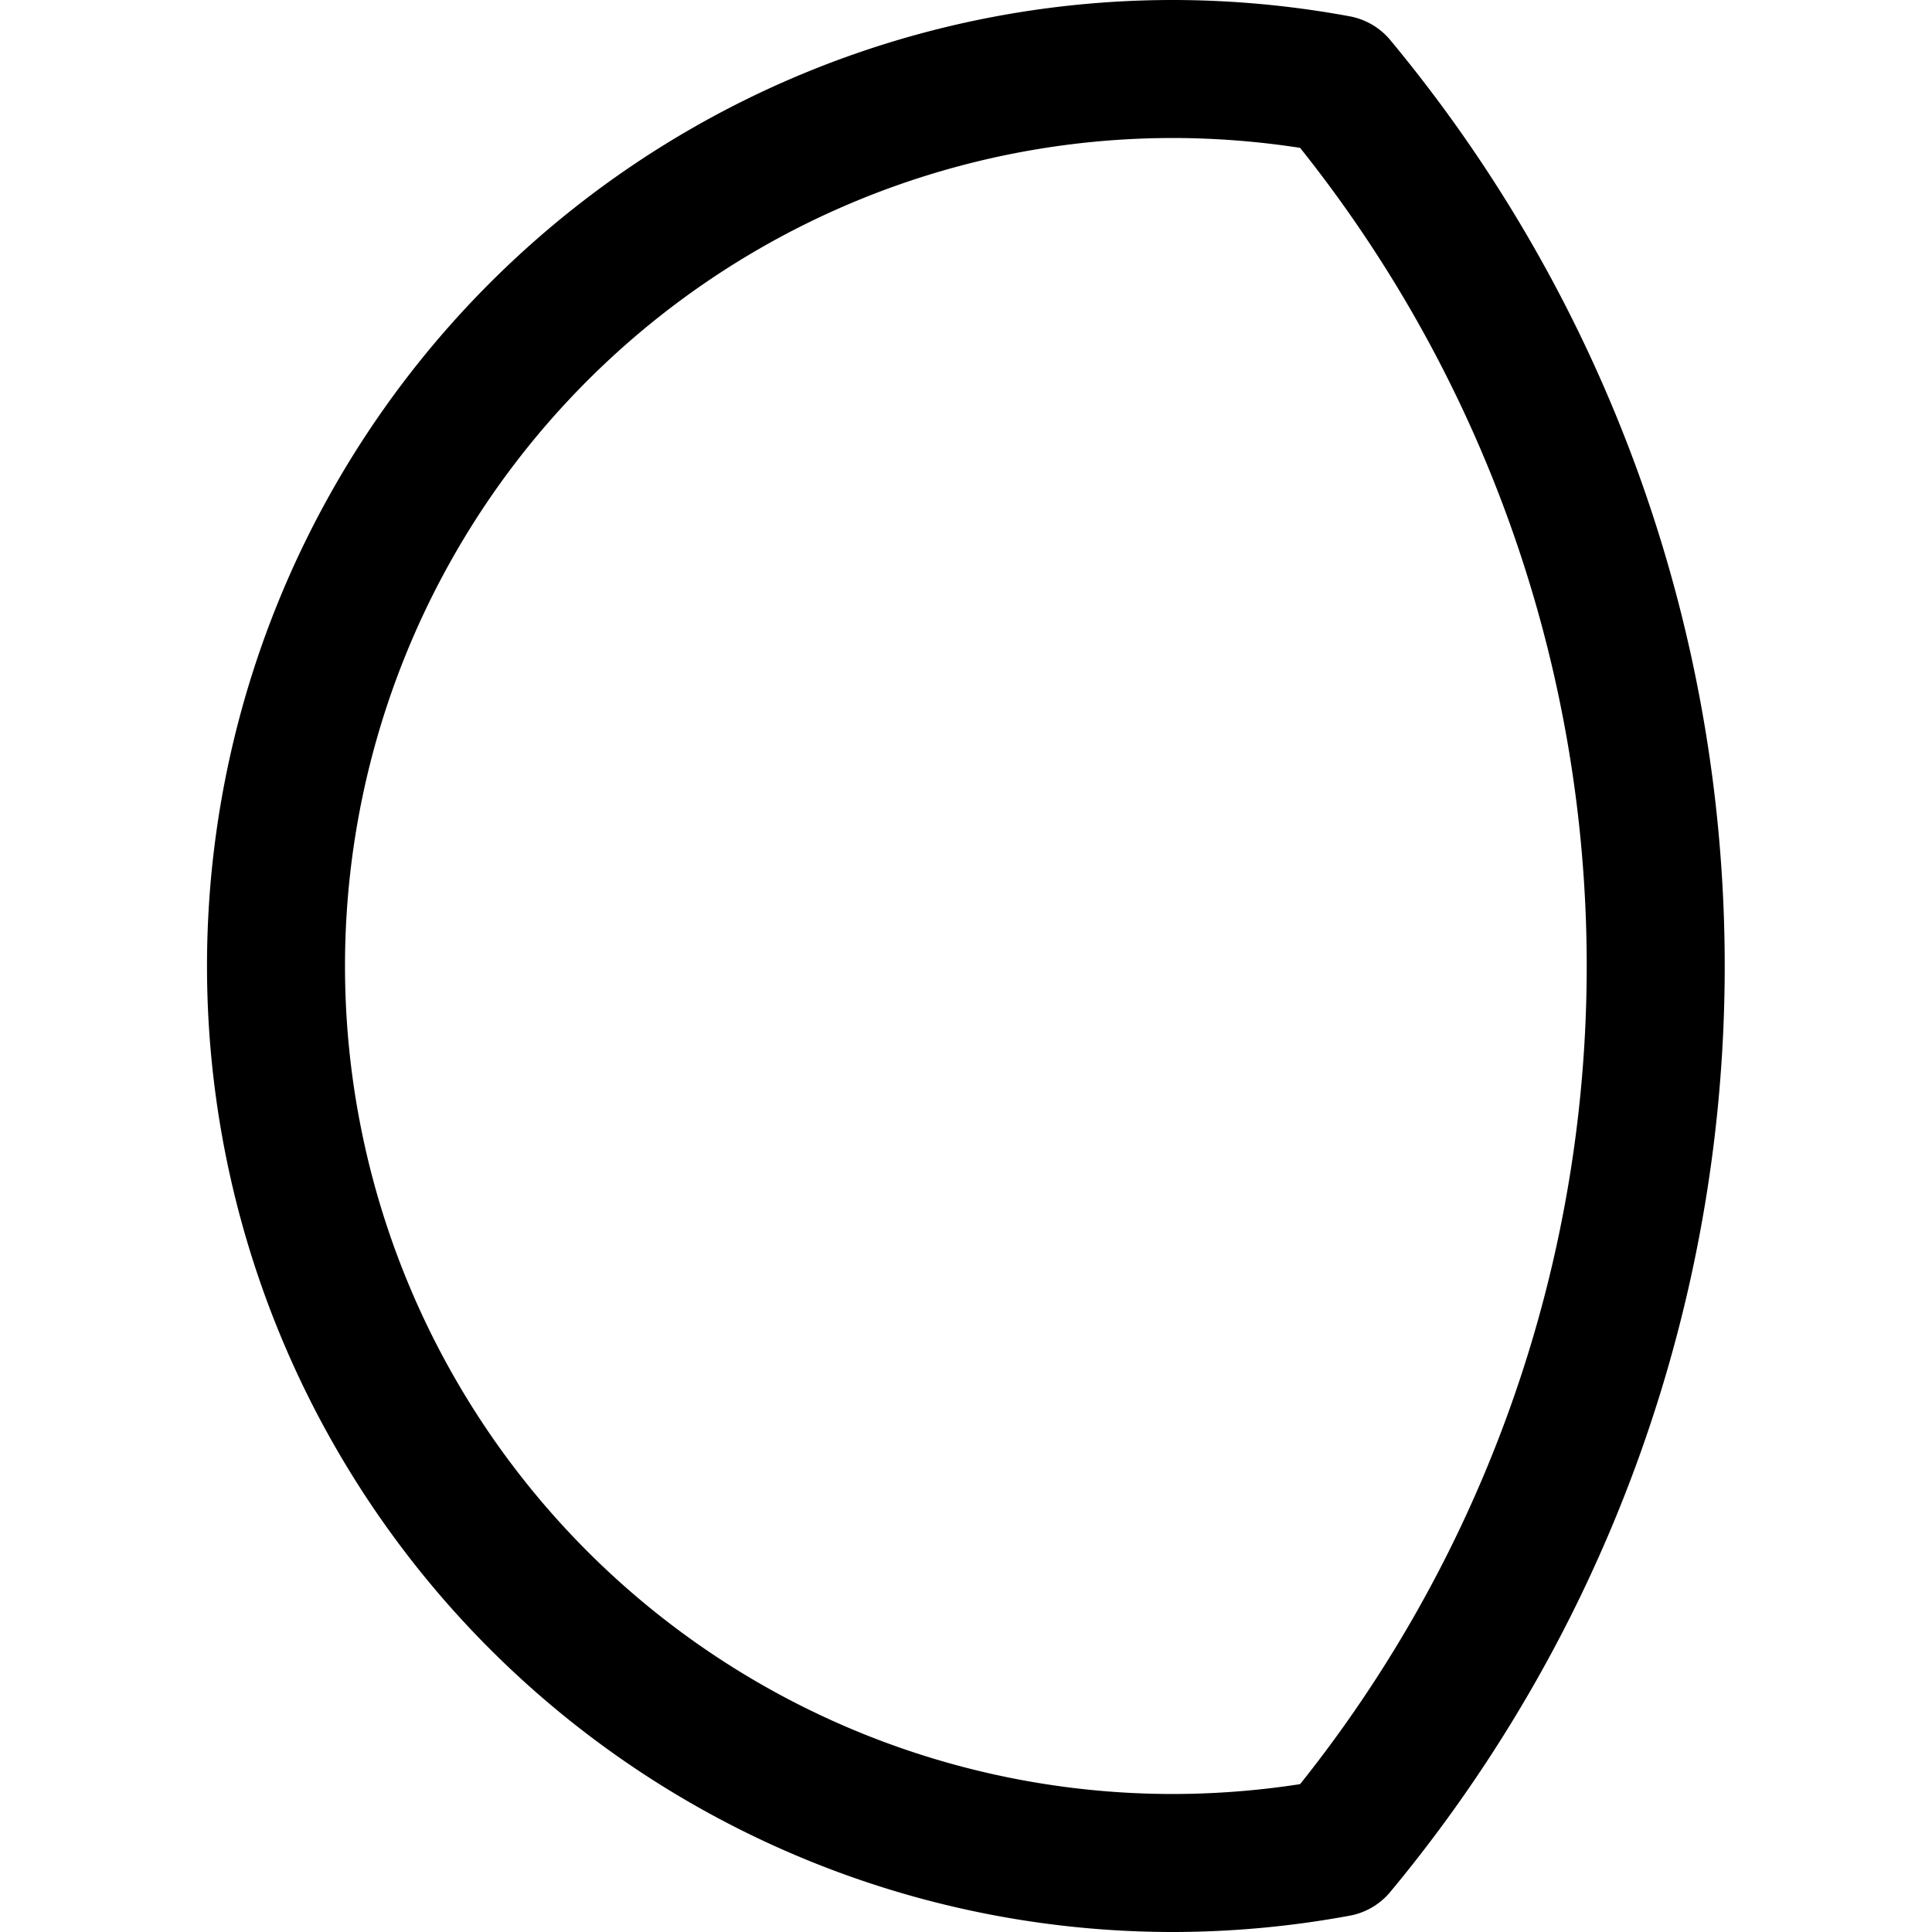
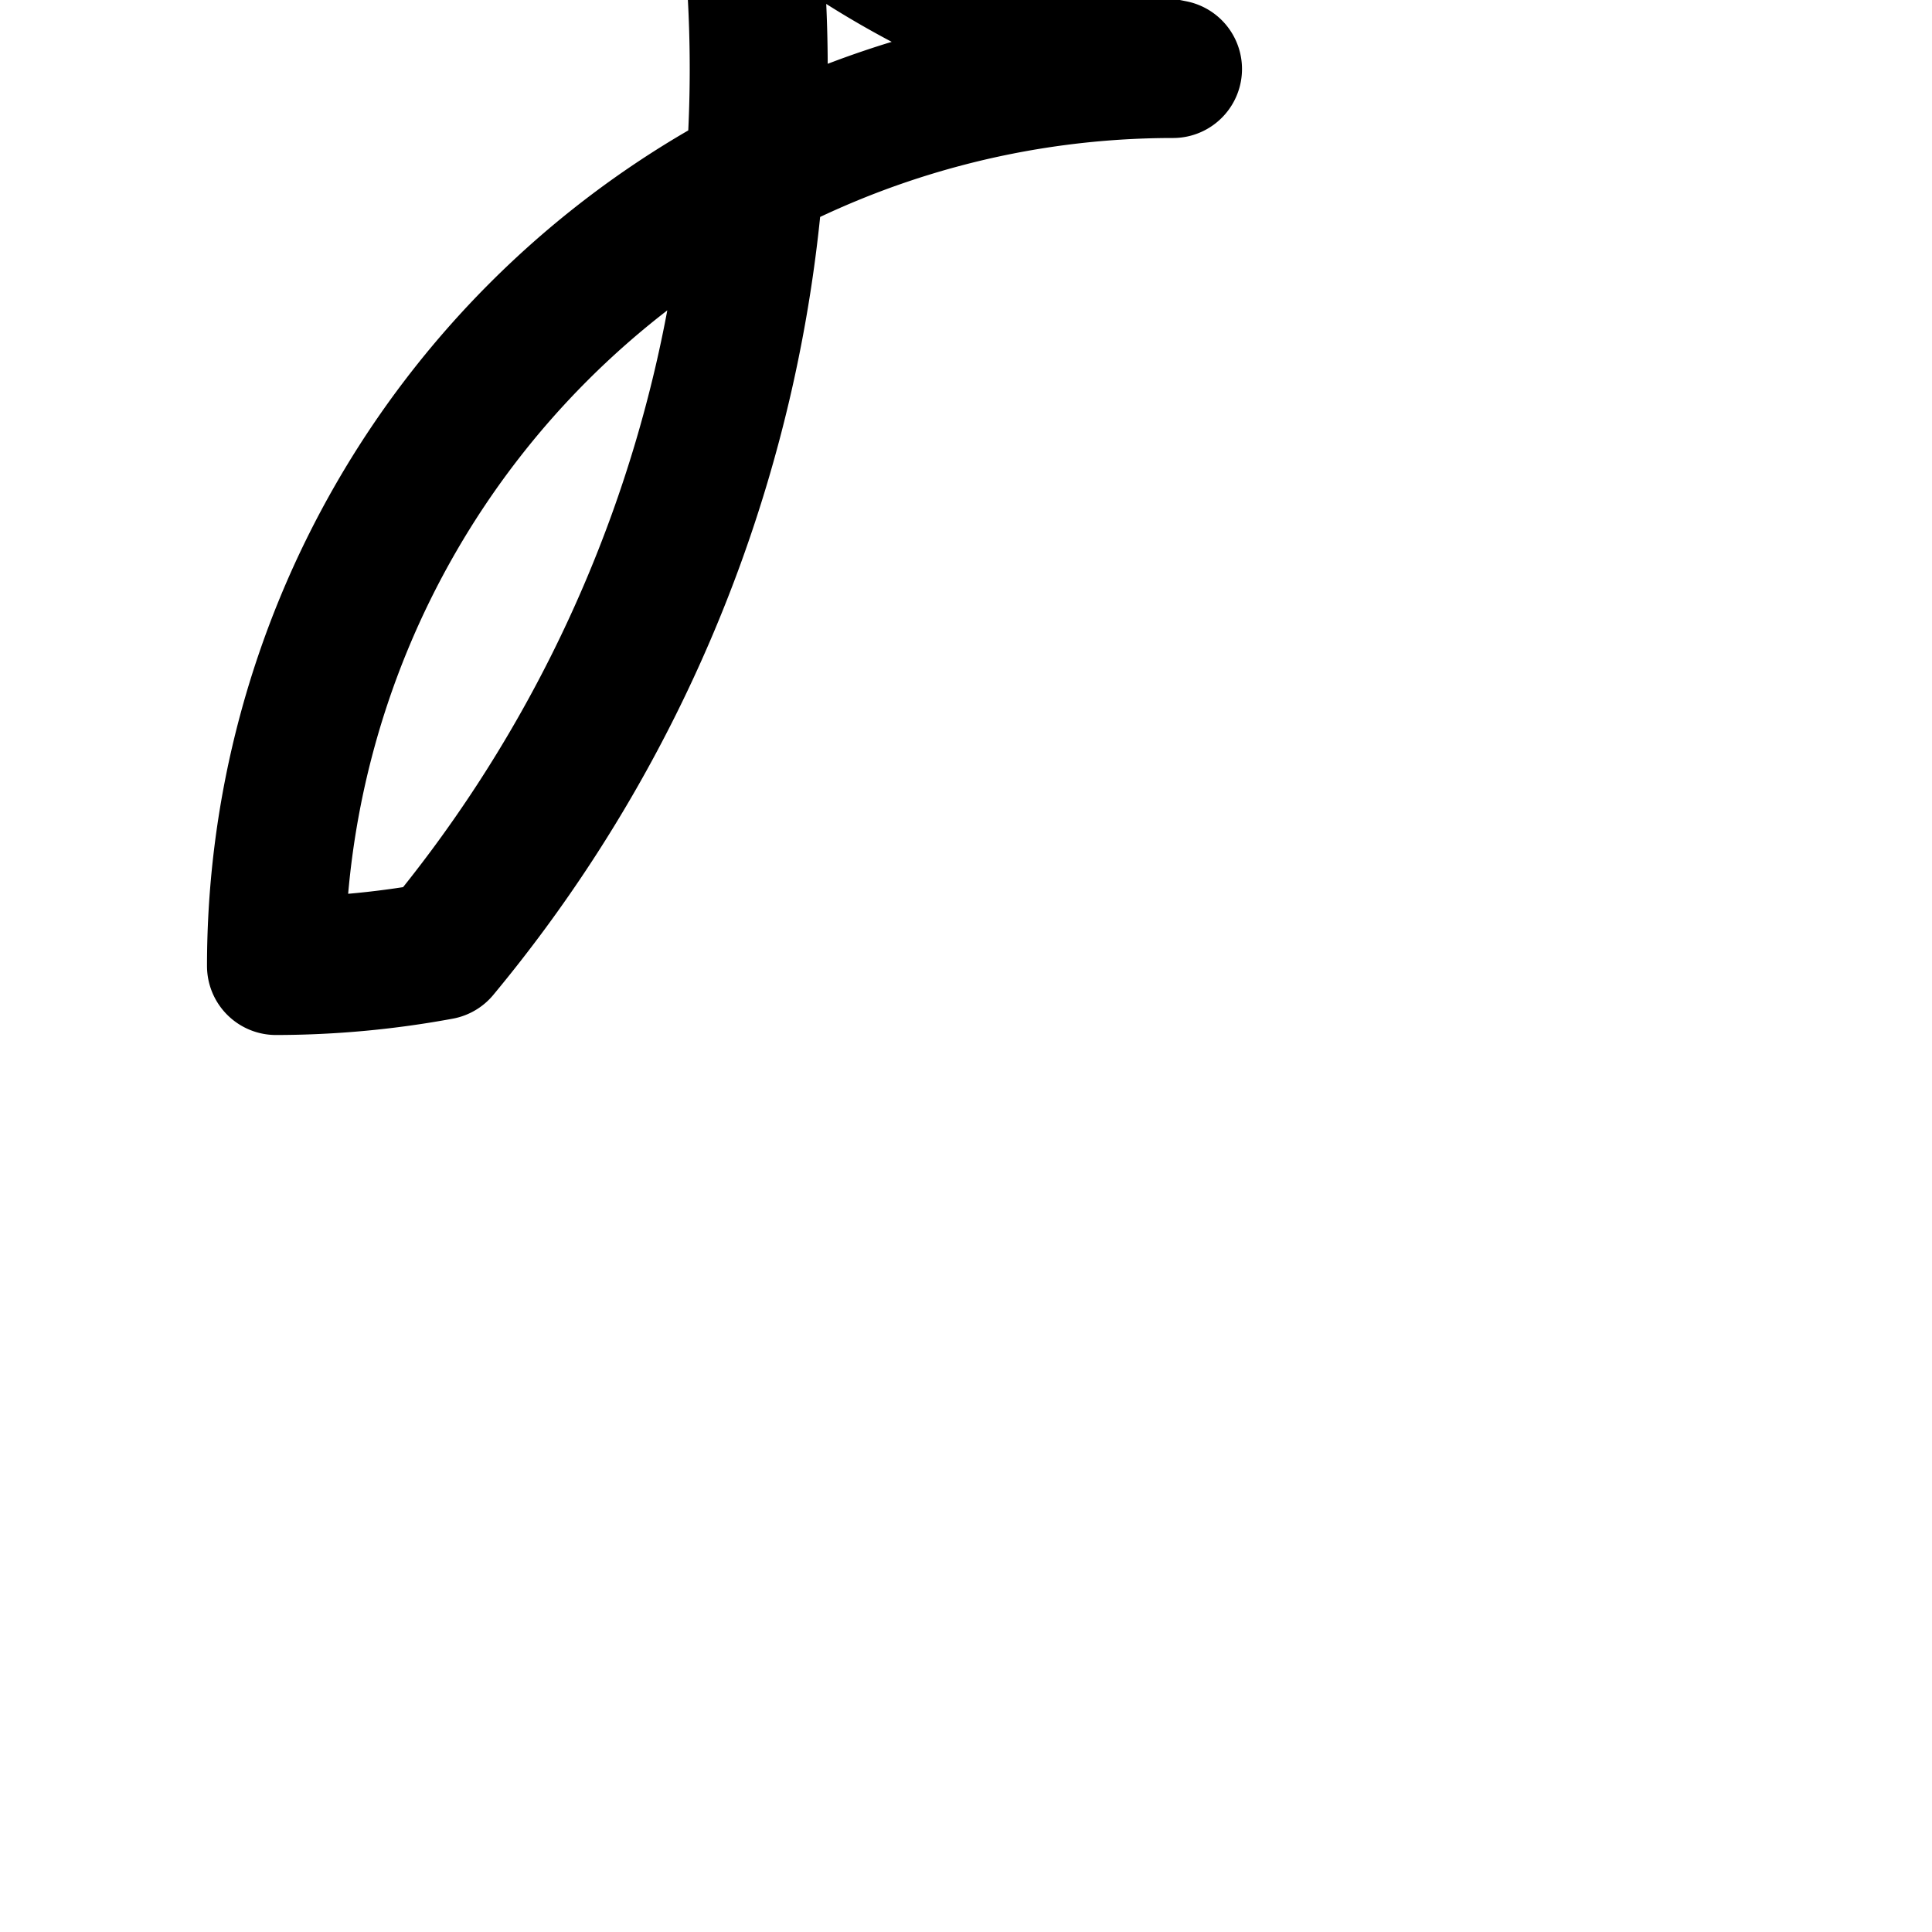
<svg xmlns="http://www.w3.org/2000/svg" width="800" height="800" viewBox="0 0 14 14">
-   <path fill="none" stroke="currentColor" stroke-linecap="round" stroke-linejoin="round" d="M2 7a6.5 6.5 0 0 0 6.5 6.5a6.58 6.58 0 0 0 1.19-.11a10 10 0 0 0 0-12.78A6.58 6.58 0 0 0 8.5.5A6.5 6.5 0 0 0 2 7Z" />
+   <path fill="none" stroke="currentColor" stroke-linecap="round" stroke-linejoin="round" d="M2 7a6.58 6.58 0 0 0 1.19-.11a10 10 0 0 0 0-12.78A6.58 6.58 0 0 0 8.5.5A6.5 6.5 0 0 0 2 7Z" />
</svg>